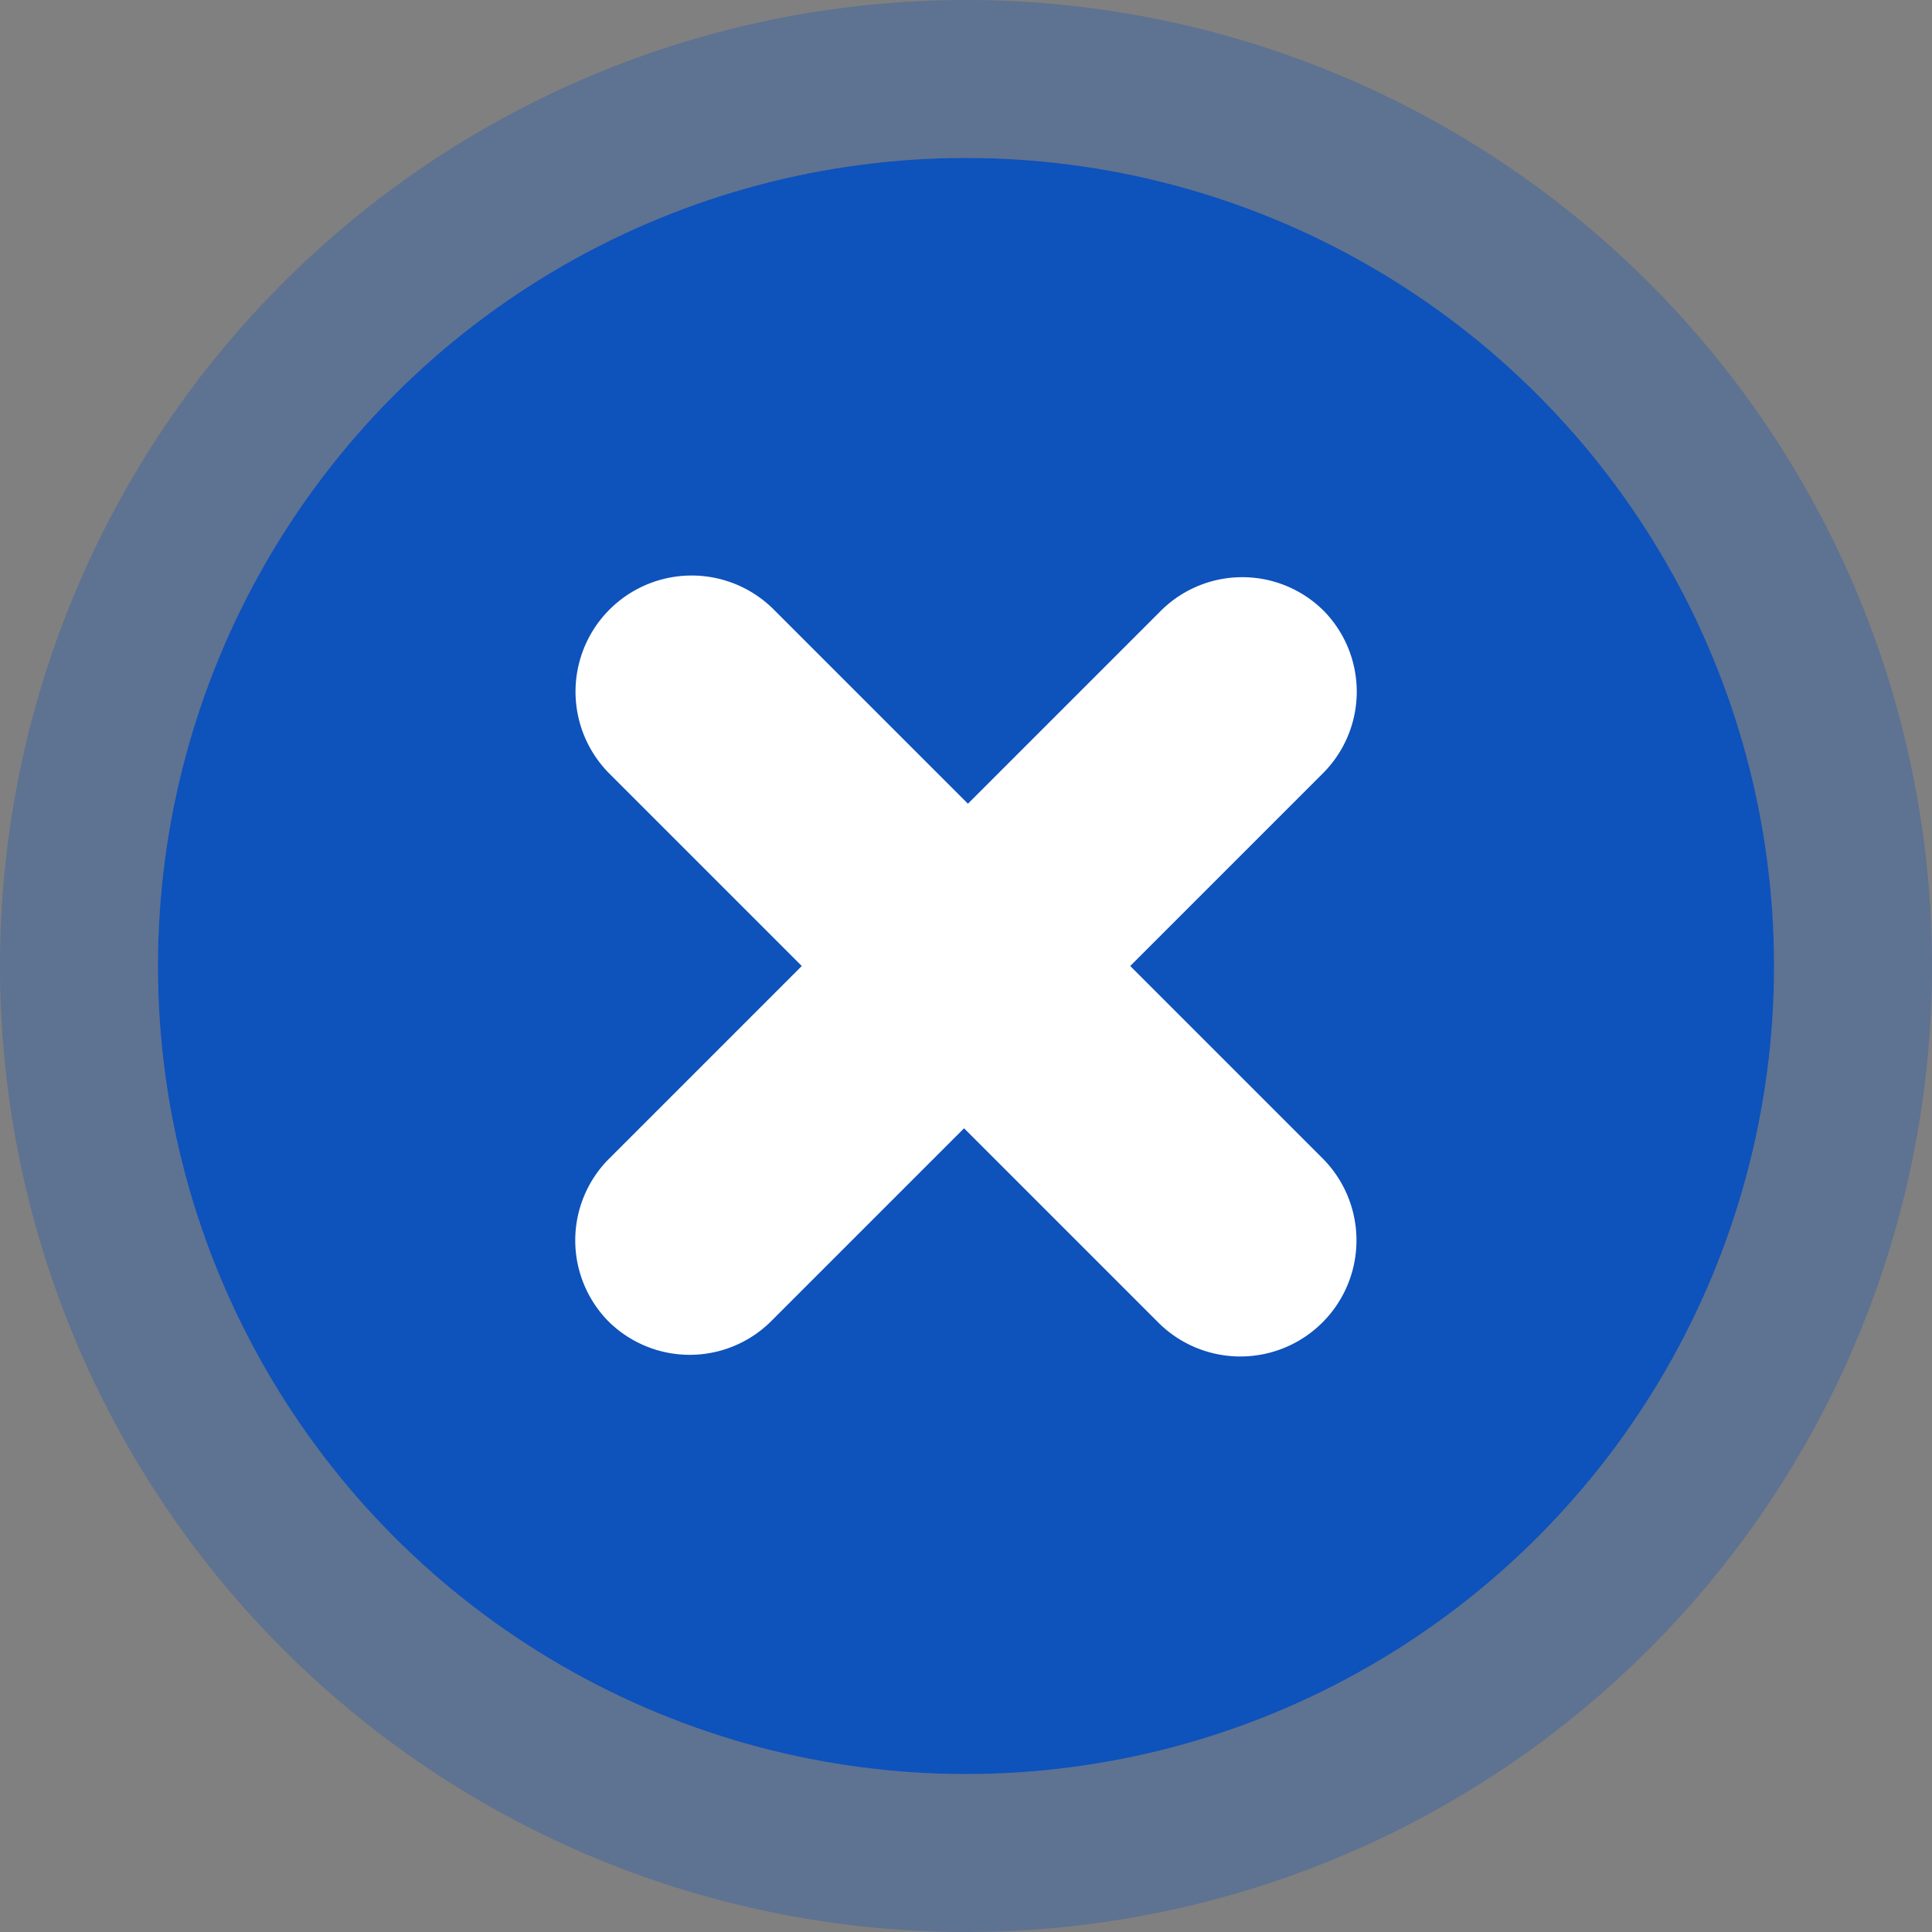
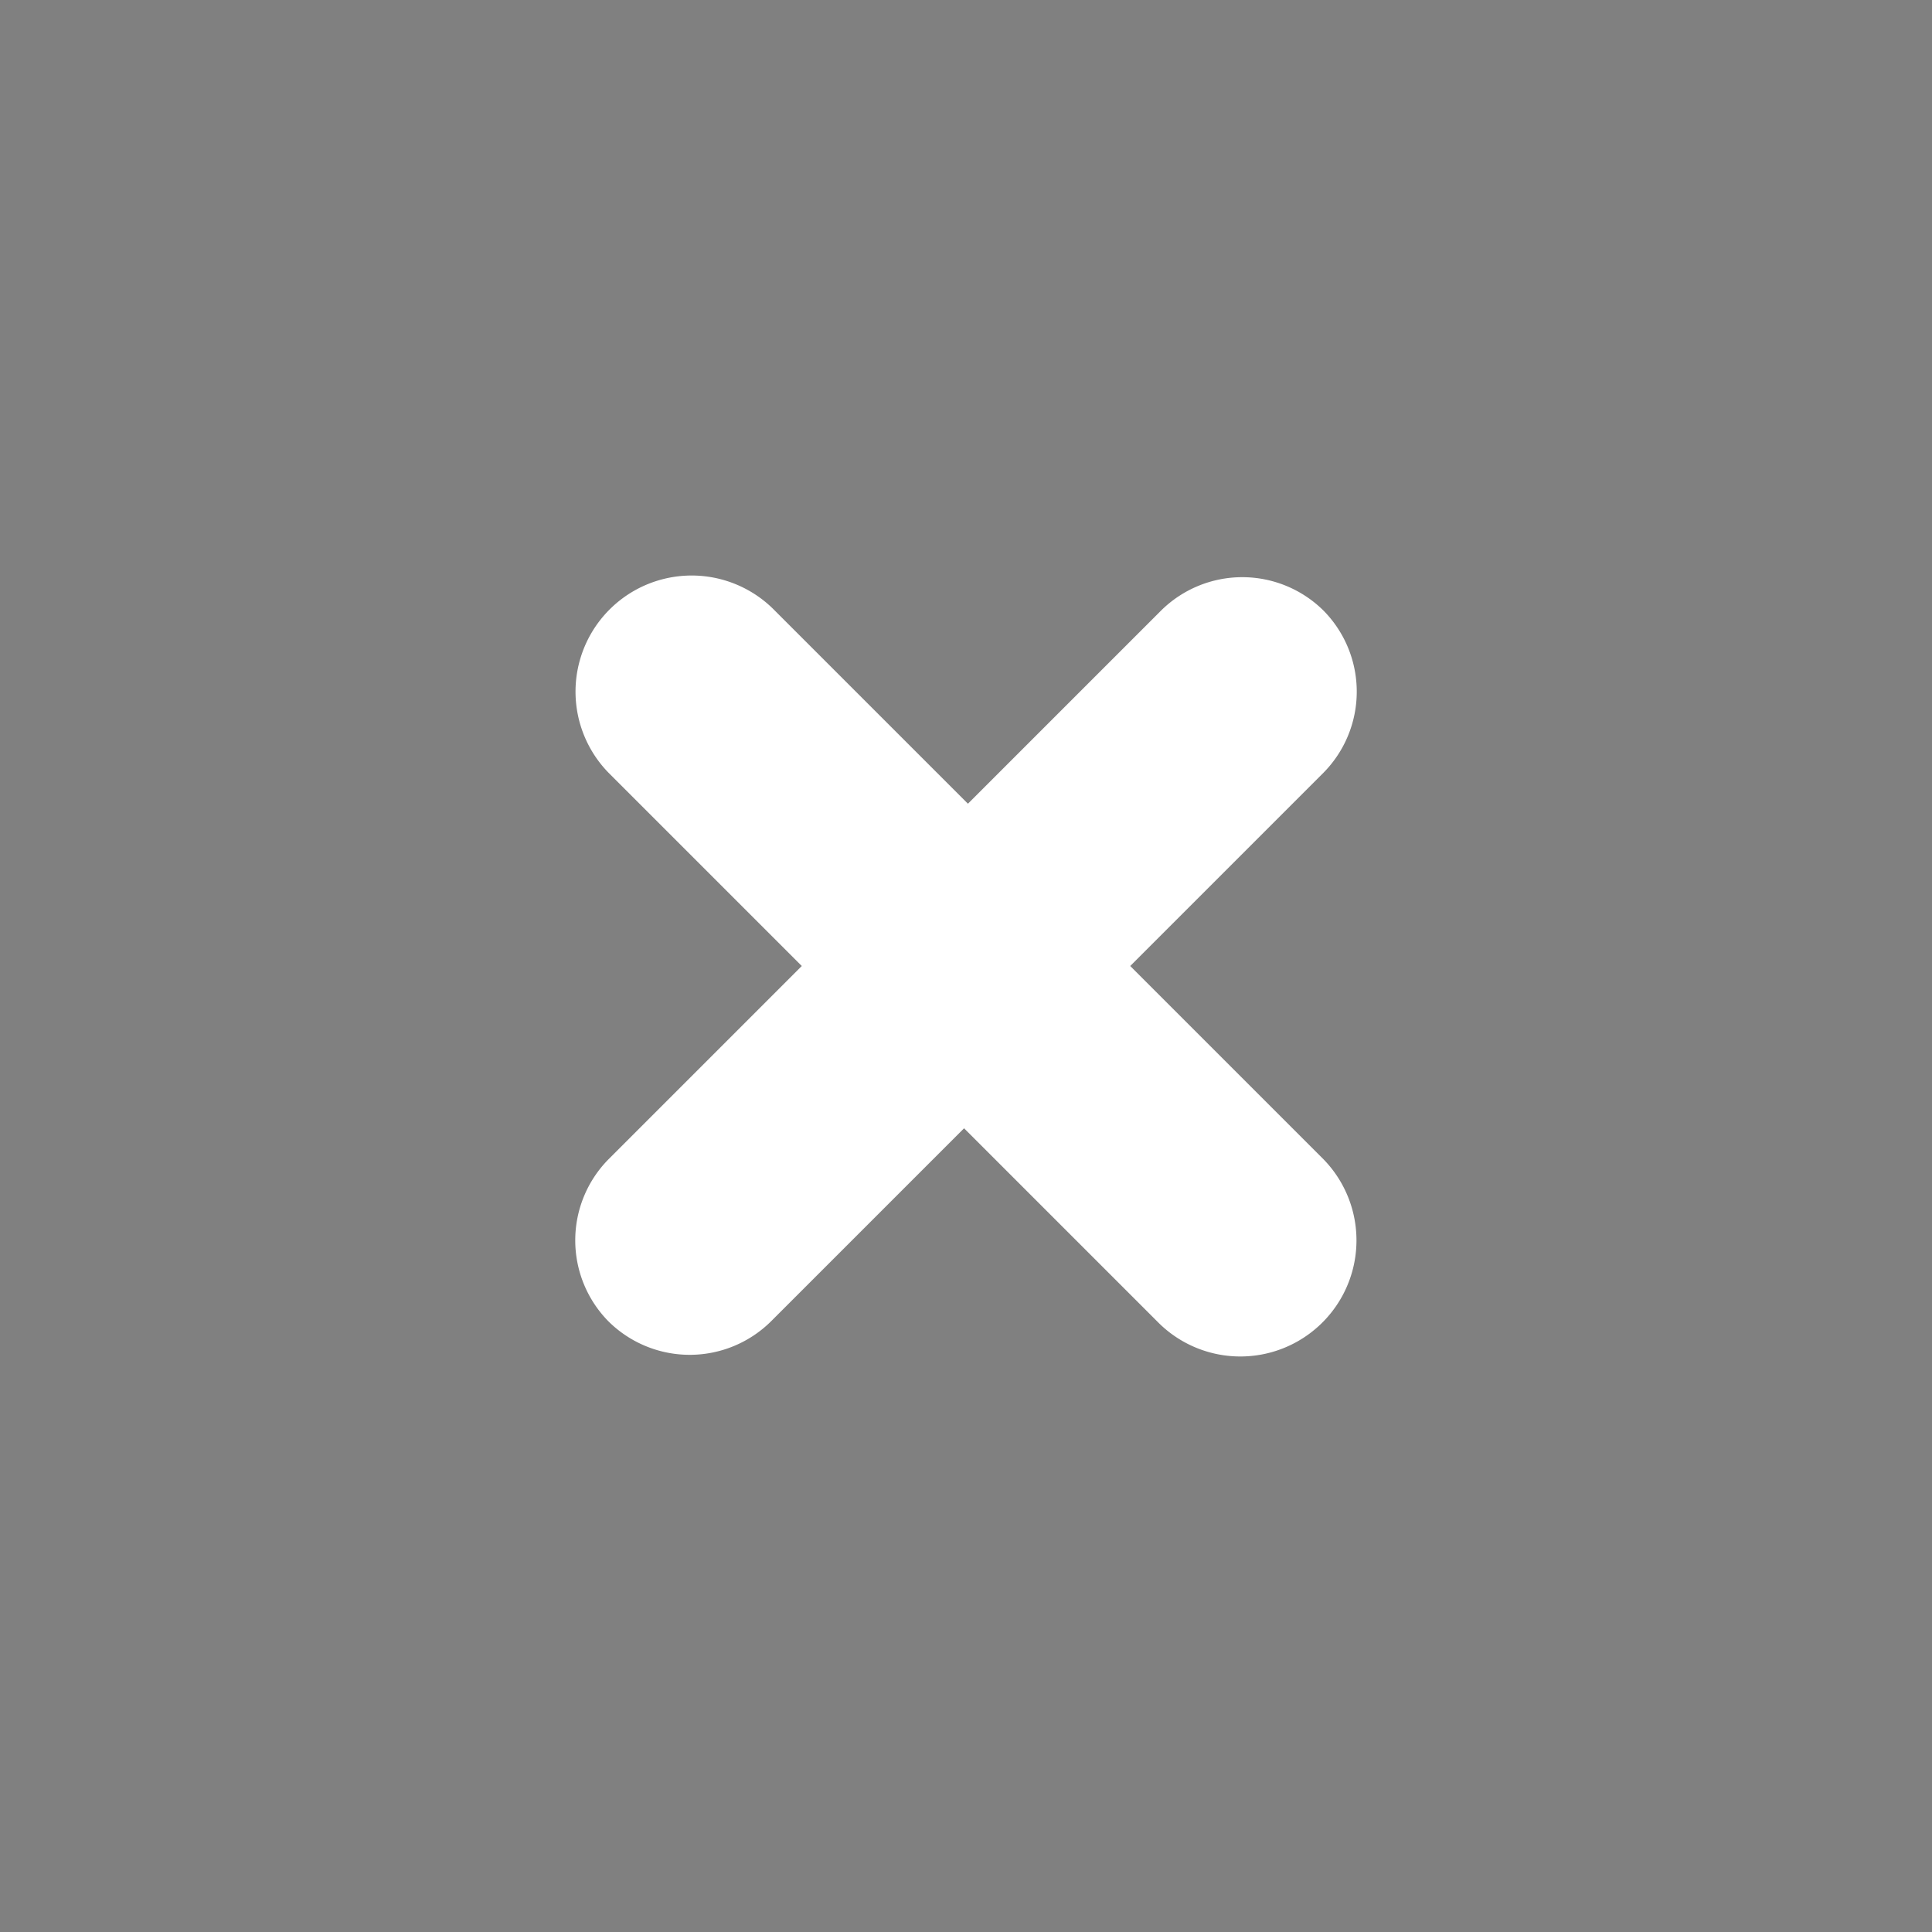
<svg xmlns="http://www.w3.org/2000/svg" viewBox="0 0 40 40">
  <rect x="0" y="0" width="40" height="40" fill="#808080" stroke="none" />
  <defs>
    <style>.cls-1{fill:#0e52bb;}.cls-2{opacity:0.3;}.cls-3{fill:#fff;}</style>
  </defs>
  <g id="Calque_2" data-name="Calque 2">
    <g id="ecrans">
-       <circle class="cls-1" cx="20" cy="20" r="16.73" />
      <g class="cls-2">
-         <path class="cls-1" d="M20,3.27A16.73,16.73,0,1,1,3.27,20,16.73,16.73,0,0,1,20,3.27M20,0A20,20,0,1,0,40,20,20,20,0,0,0,20,0Z" />
-       </g>
+         </g>
      <path class="cls-3" d="M27.4,24l-4-4,4-4a2.39,2.39,0,0,0,0-3.36h0a2.39,2.39,0,0,0-3.36,0l-4,4-4-4A2.38,2.38,0,0,0,12.6,16l4,4-4,4a2.39,2.39,0,0,0,0,3.36h0a2.39,2.39,0,0,0,3.36,0l4-4,4,4A2.38,2.38,0,0,0,27.4,24Z" />
    </g>
  </g>
</svg>